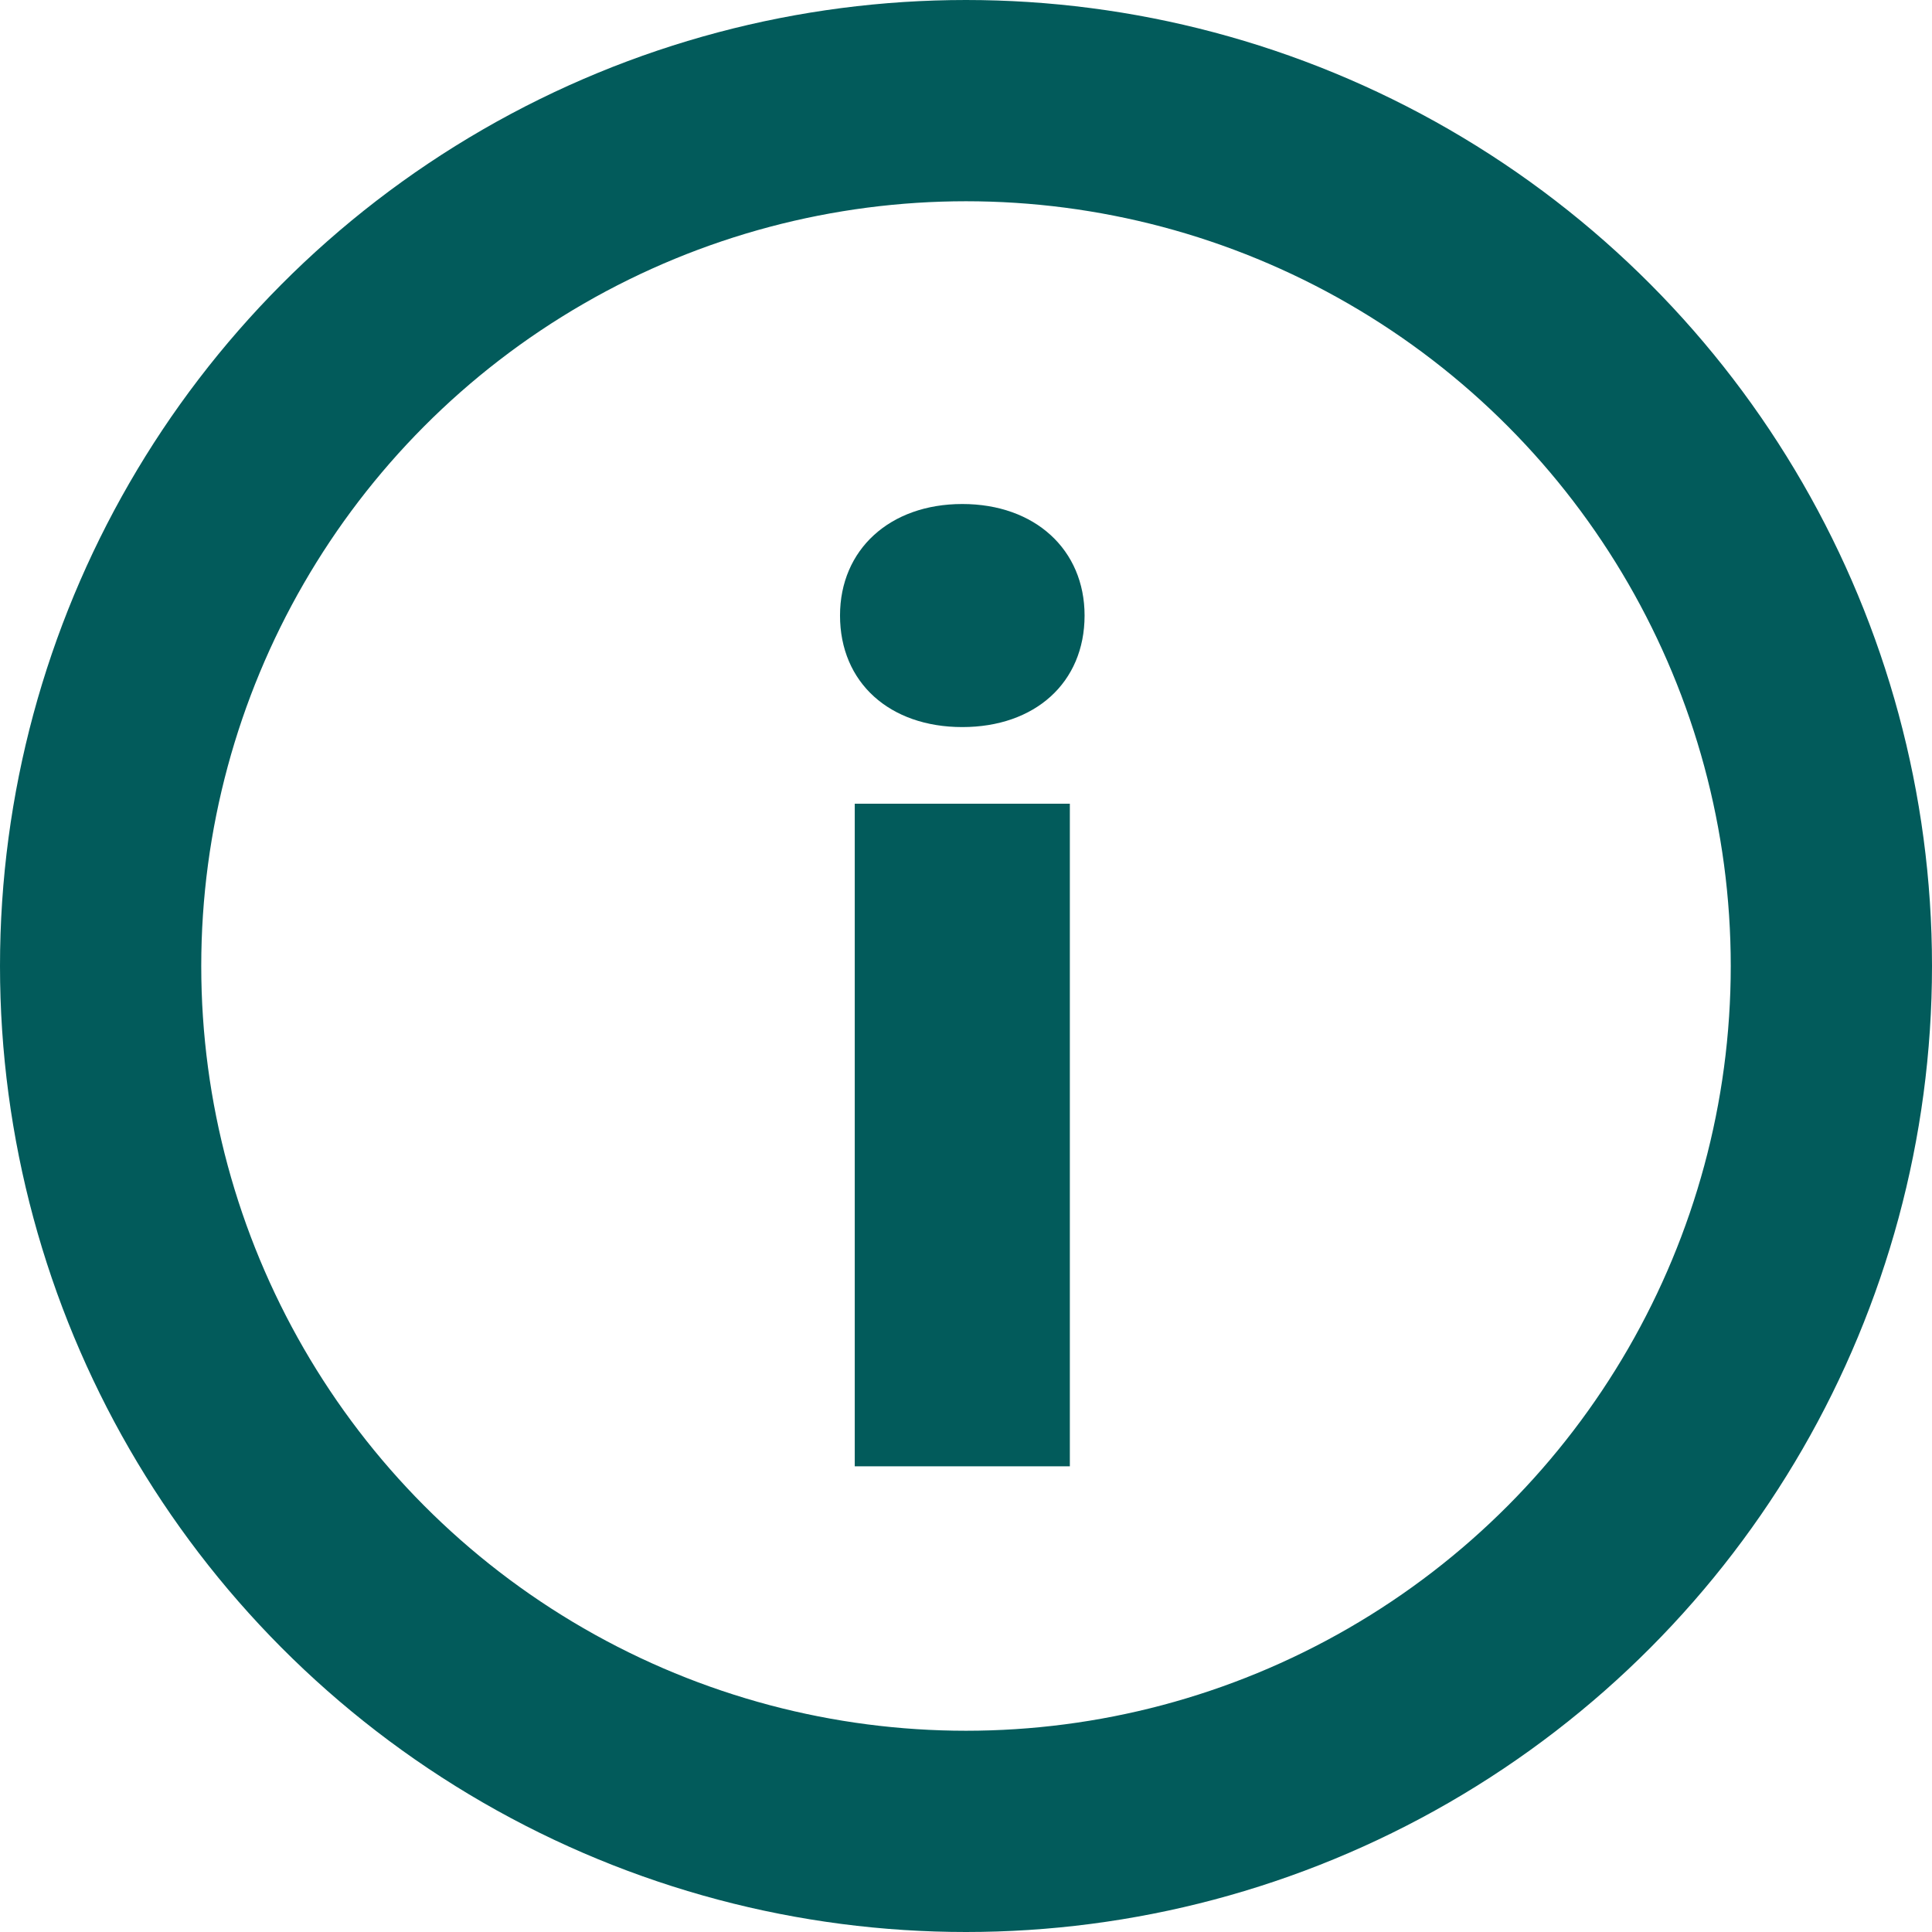
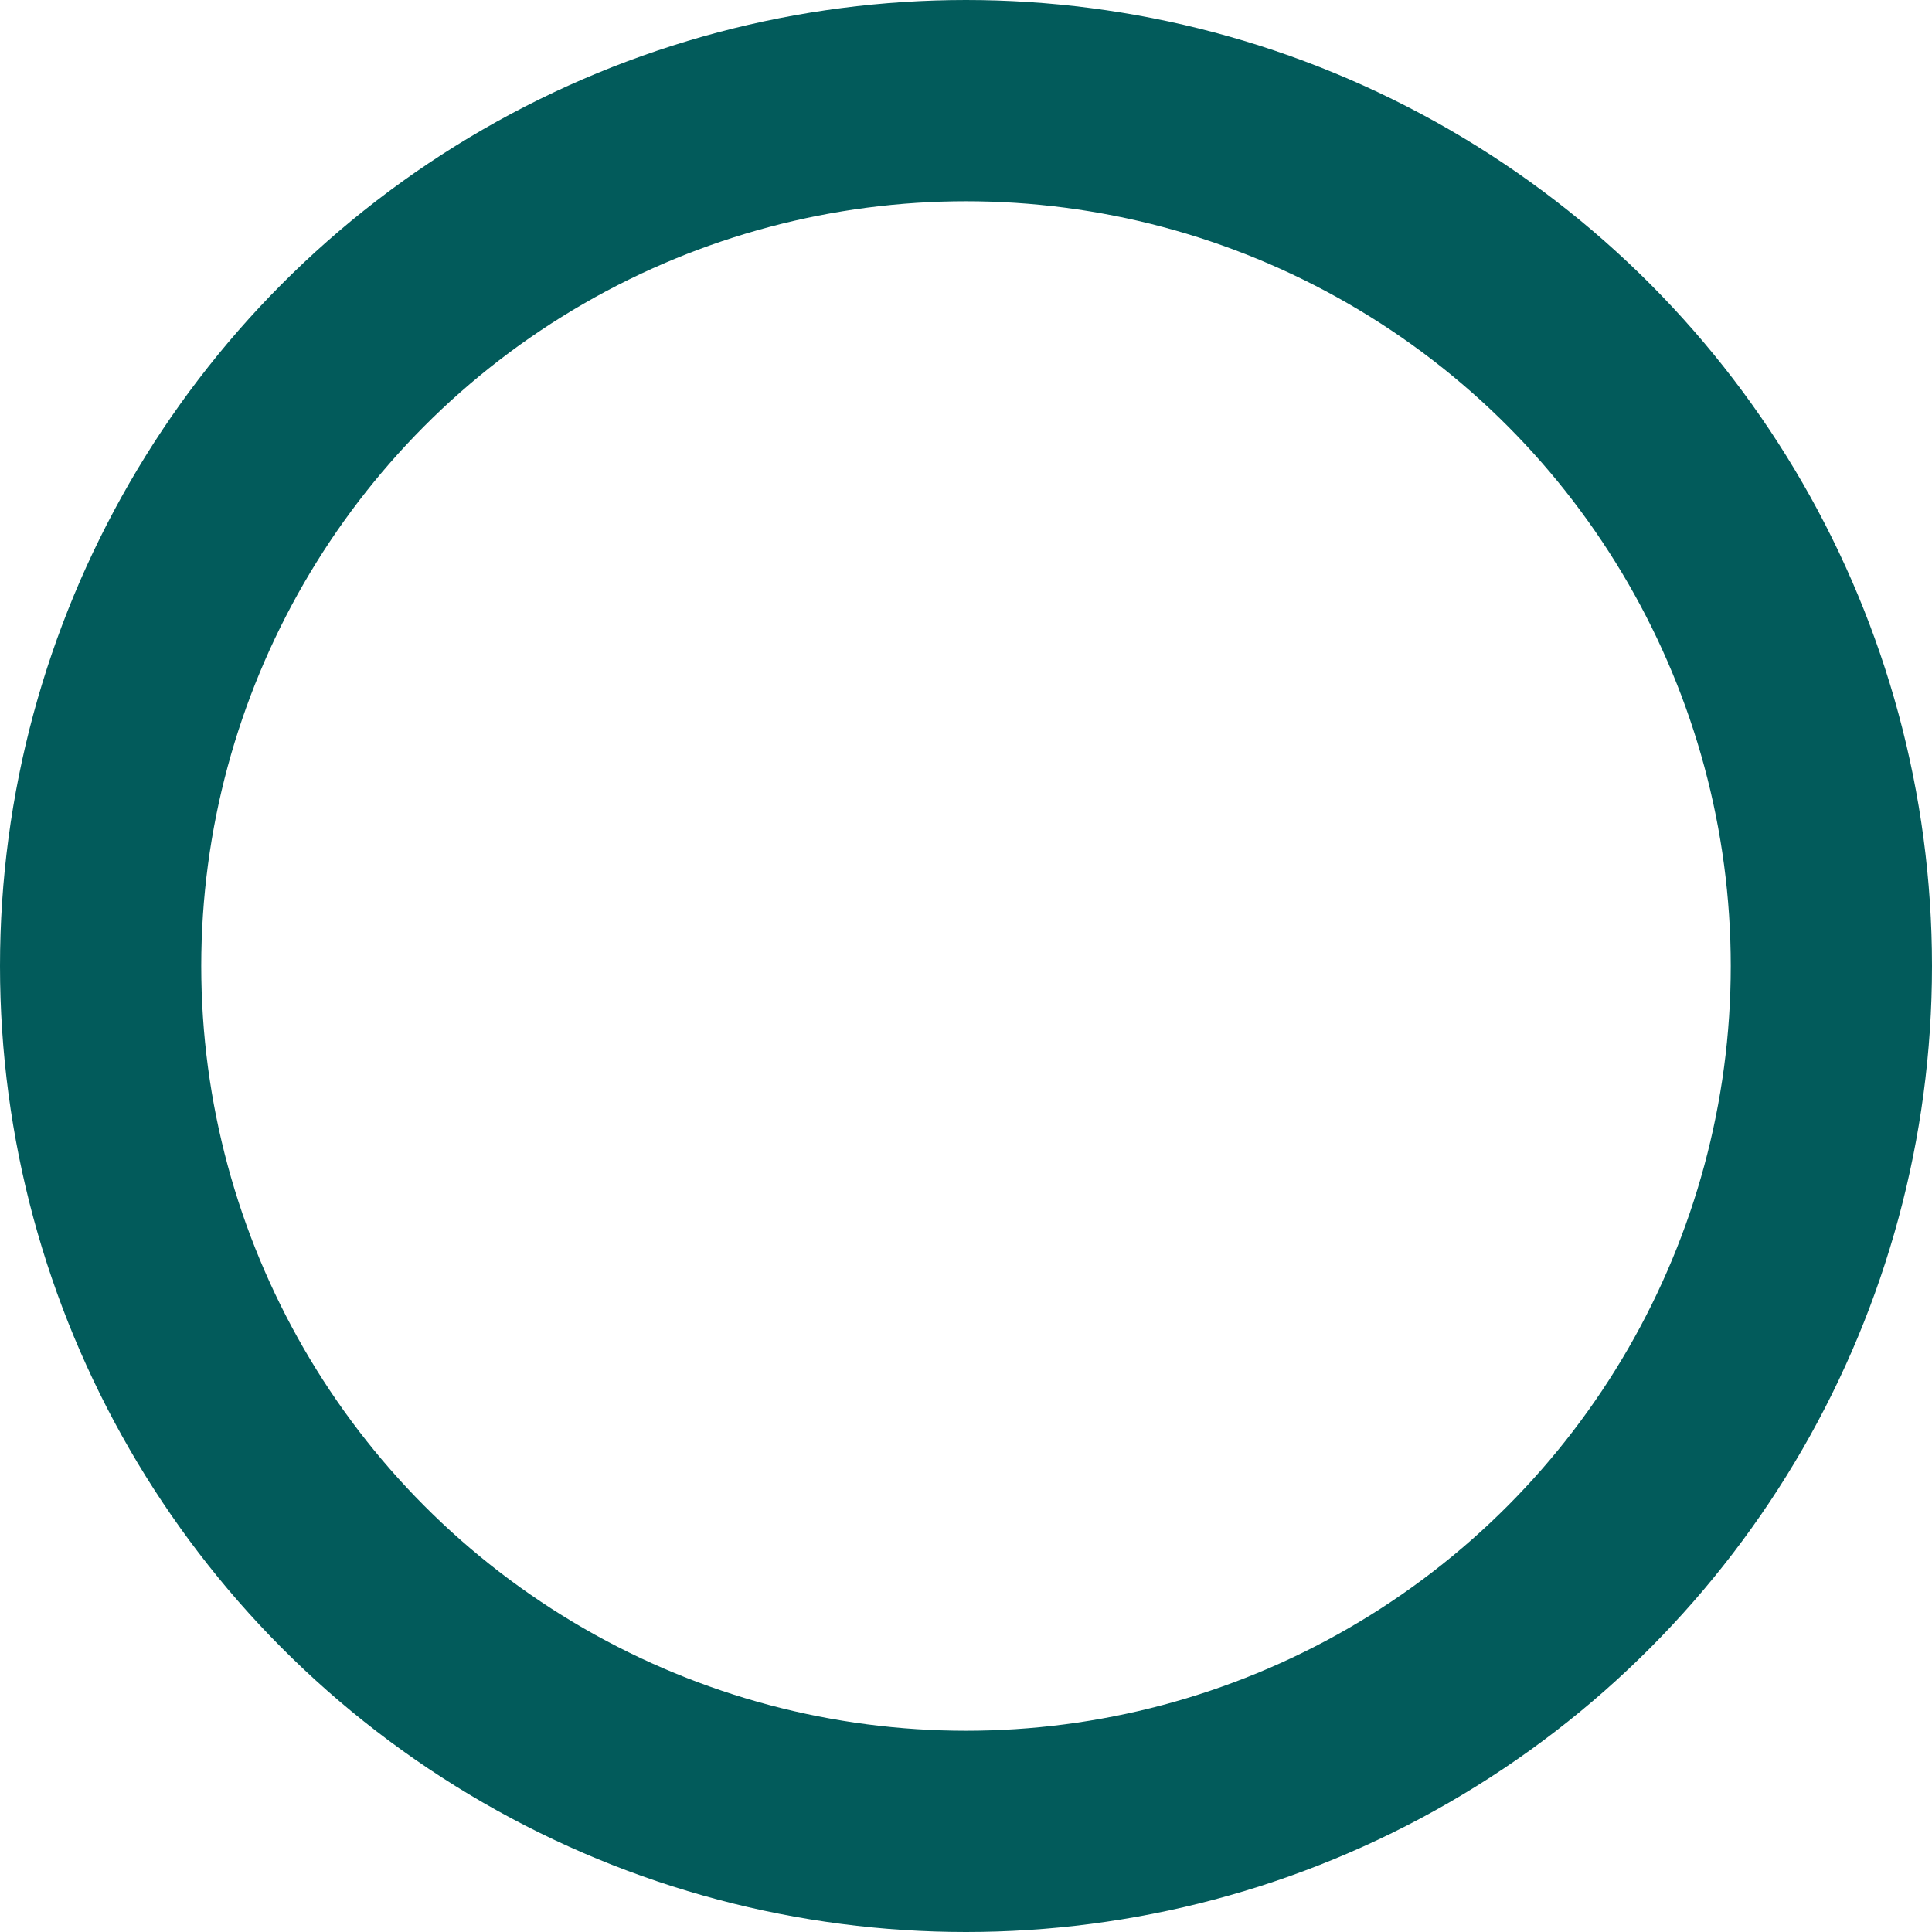
<svg xmlns="http://www.w3.org/2000/svg" width="24" height="24" viewBox="0 0 24 24" fill="none">
  <circle cx="12" cy="12" r="10.75" stroke="#025B5B" stroke-width="2.5" />
-   <path d="M10.435 7.646C10.435 6.828 11.053 6.261 11.954 6.261C12.856 6.261 13.473 6.828 13.473 7.646C13.473 8.481 12.856 9.032 11.954 9.032C11.053 9.032 10.435 8.481 10.435 7.646ZM10.618 9.984H13.29V18.215H10.618V9.984Z" fill="#025B5B" />
</svg>